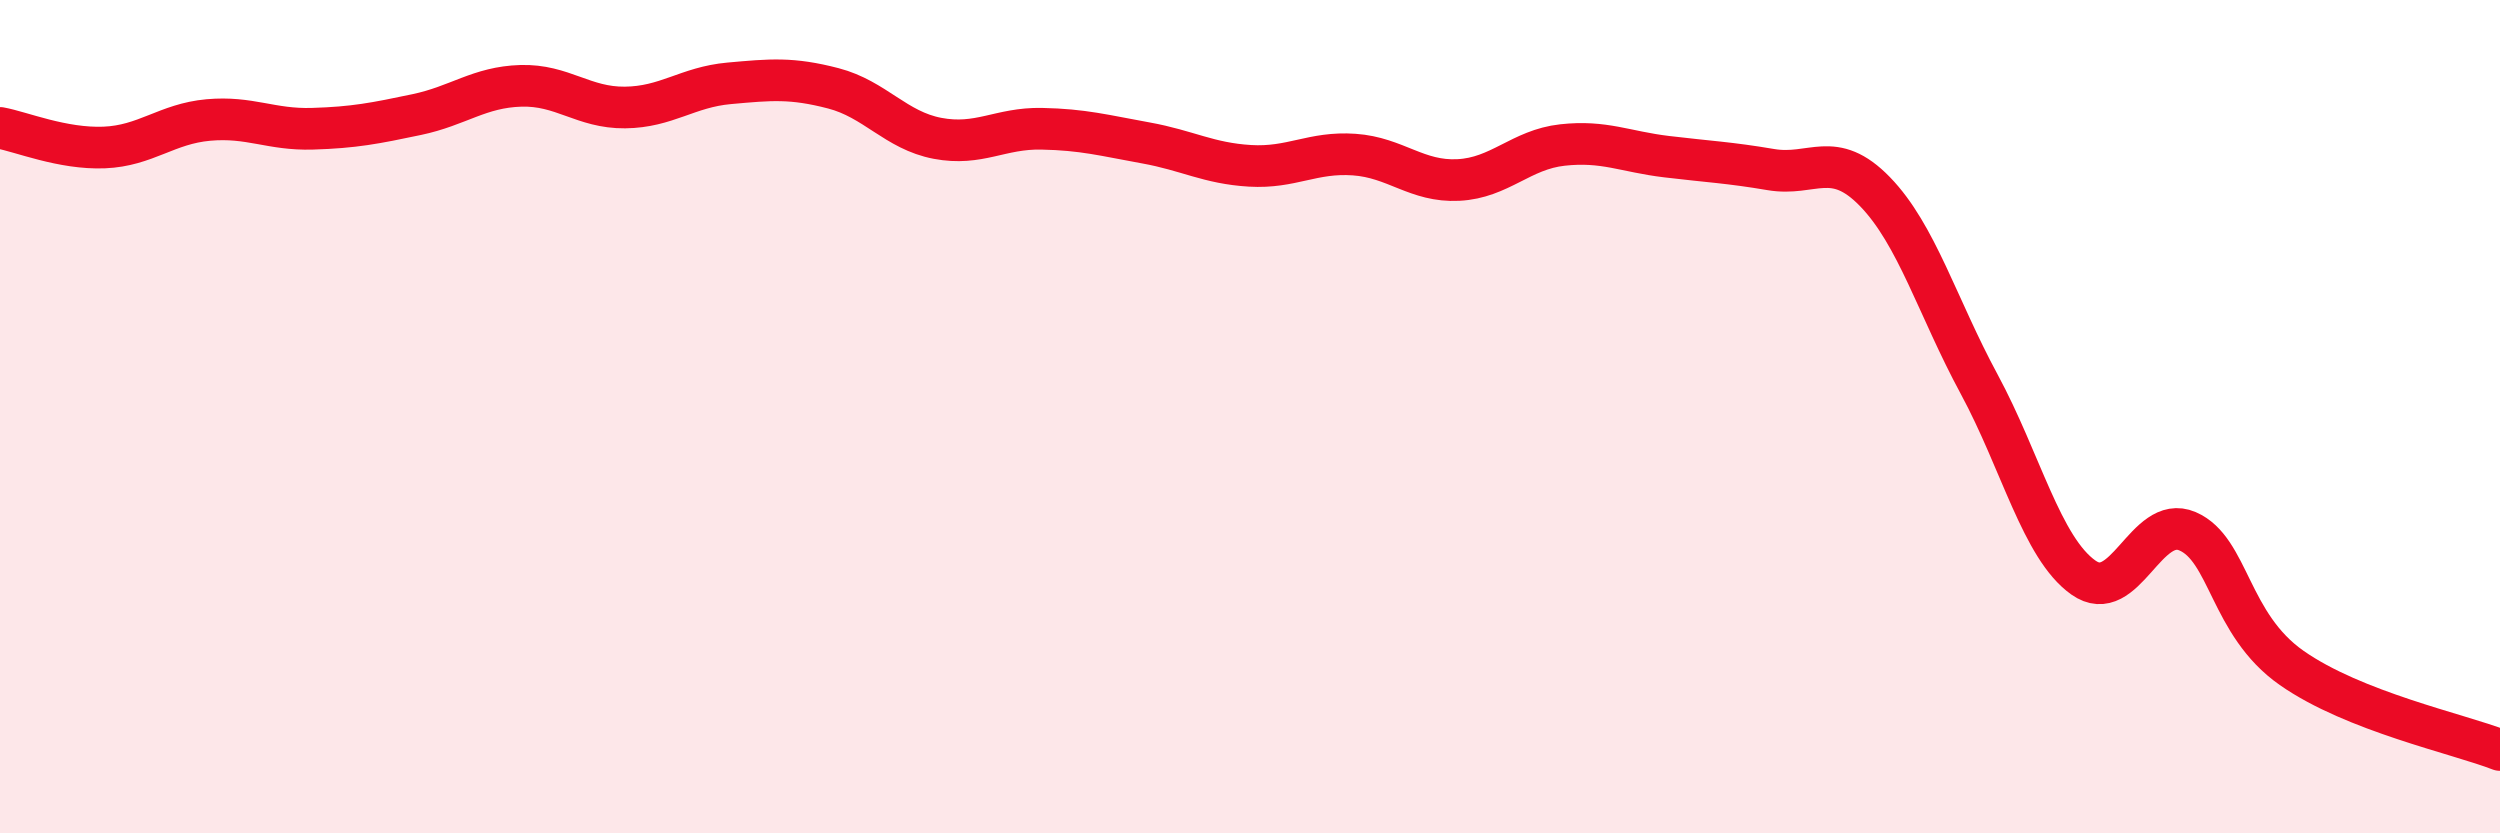
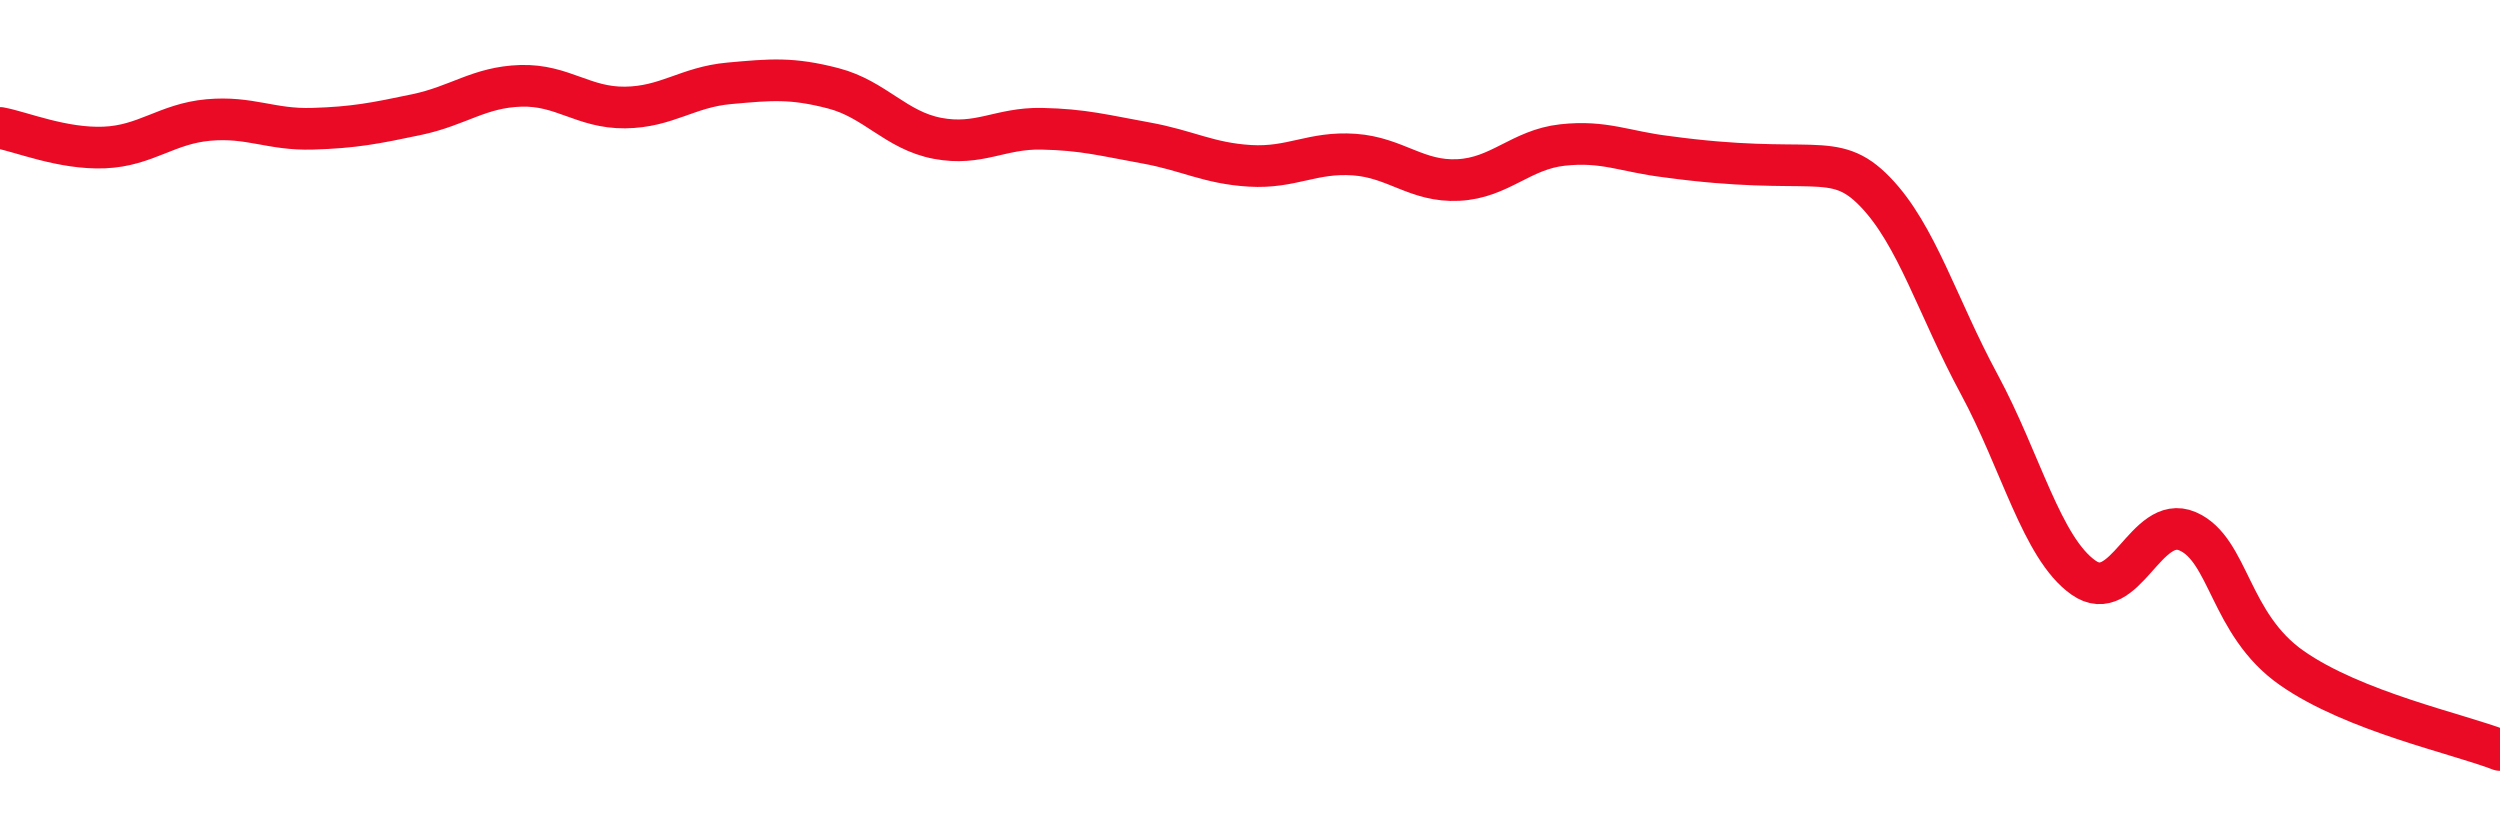
<svg xmlns="http://www.w3.org/2000/svg" width="60" height="20" viewBox="0 0 60 20">
-   <path d="M 0,3.07 C 0.5,3.16 1.5,3.58 2.5,3.54 C 3.5,3.5 4,2.97 5,2.88 C 6,2.79 6.5,3.12 7.5,3.09 C 8.5,3.06 9,2.96 10,2.75 C 11,2.54 11.5,2.09 12.5,2.06 C 13.5,2.03 14,2.59 15,2.58 C 16,2.57 16.5,2.09 17.5,2 C 18.5,1.91 19,1.86 20,2.12 C 21,2.38 21.5,3.13 22.5,3.32 C 23.5,3.51 24,3.07 25,3.09 C 26,3.11 26.5,3.25 27.5,3.43 C 28.5,3.61 29,3.92 30,3.98 C 31,4.04 31.5,3.64 32.5,3.71 C 33.5,3.78 34,4.37 35,4.32 C 36,4.27 36.5,3.59 37.5,3.48 C 38.5,3.37 39,3.64 40,3.76 C 41,3.88 41.5,3.9 42.5,4.07 C 43.5,4.24 44,3.57 45,4.6 C 46,5.63 46.5,7.37 47.5,9.22 C 48.5,11.07 49,13.15 50,13.86 C 51,14.57 51.5,12.32 52.5,12.75 C 53.5,13.18 53.5,14.98 55,16.03 C 56.5,17.08 59,17.61 60,18L60 20L0 20Z" fill="#EB0A25" opacity="0.1" stroke-linecap="round" stroke-linejoin="round" />
-   <path d="M 0,3.07 C 0.5,3.16 1.5,3.58 2.5,3.54 C 3.5,3.5 4,2.97 5,2.88 C 6,2.79 6.5,3.12 7.5,3.09 C 8.5,3.06 9,2.96 10,2.75 C 11,2.54 11.5,2.09 12.5,2.06 C 13.5,2.03 14,2.59 15,2.58 C 16,2.57 16.5,2.09 17.5,2 C 18.5,1.91 19,1.86 20,2.12 C 21,2.38 21.5,3.13 22.5,3.32 C 23.5,3.51 24,3.07 25,3.09 C 26,3.11 26.5,3.25 27.5,3.43 C 28.5,3.61 29,3.92 30,3.98 C 31,4.04 31.5,3.64 32.5,3.71 C 33.5,3.78 34,4.37 35,4.32 C 36,4.27 36.5,3.59 37.5,3.48 C 38.5,3.37 39,3.64 40,3.76 C 41,3.88 41.5,3.9 42.5,4.07 C 43.5,4.24 44,3.57 45,4.6 C 46,5.63 46.5,7.37 47.5,9.22 C 48.5,11.07 49,13.15 50,13.86 C 51,14.57 51.5,12.32 52.5,12.75 C 53.5,13.18 53.5,14.98 55,16.03 C 56.5,17.08 59,17.61 60,18" stroke="#EB0A25" stroke-width="1" fill="none" stroke-linecap="round" stroke-linejoin="round" />
+   <path d="M 0,3.07 C 0.5,3.16 1.5,3.58 2.5,3.54 C 3.5,3.5 4,2.97 5,2.88 C 6,2.79 6.5,3.12 7.5,3.09 C 8.5,3.06 9,2.96 10,2.75 C 11,2.54 11.5,2.09 12.5,2.06 C 13.5,2.03 14,2.59 15,2.58 C 16,2.57 16.5,2.09 17.5,2 C 18.5,1.91 19,1.86 20,2.12 C 21,2.38 21.5,3.13 22.5,3.32 C 23.5,3.51 24,3.07 25,3.09 C 26,3.11 26.5,3.25 27.5,3.43 C 28.5,3.61 29,3.92 30,3.98 C 31,4.04 31.5,3.64 32.5,3.71 C 33.5,3.78 34,4.37 35,4.32 C 36,4.27 36.5,3.59 37.5,3.48 C 38.5,3.37 39,3.64 40,3.76 C 43.5,4.24 44,3.57 45,4.6 C 46,5.63 46.5,7.37 47.5,9.22 C 48.5,11.07 49,13.15 50,13.86 C 51,14.57 51.5,12.32 52.5,12.75 C 53.5,13.18 53.5,14.98 55,16.03 C 56.5,17.08 59,17.61 60,18" stroke="#EB0A25" stroke-width="1" fill="none" stroke-linecap="round" stroke-linejoin="round" />
</svg>